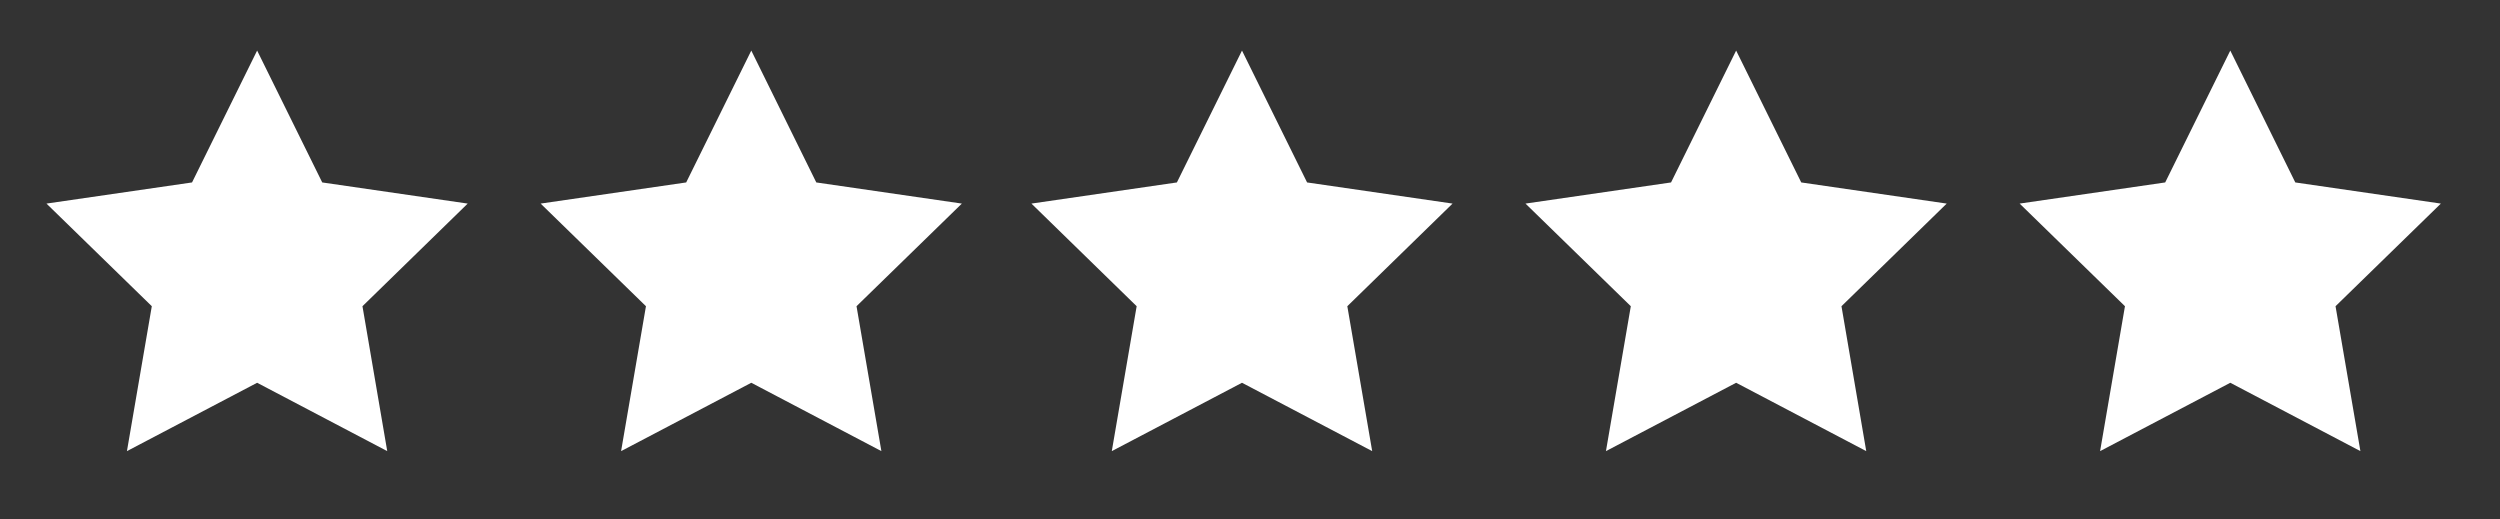
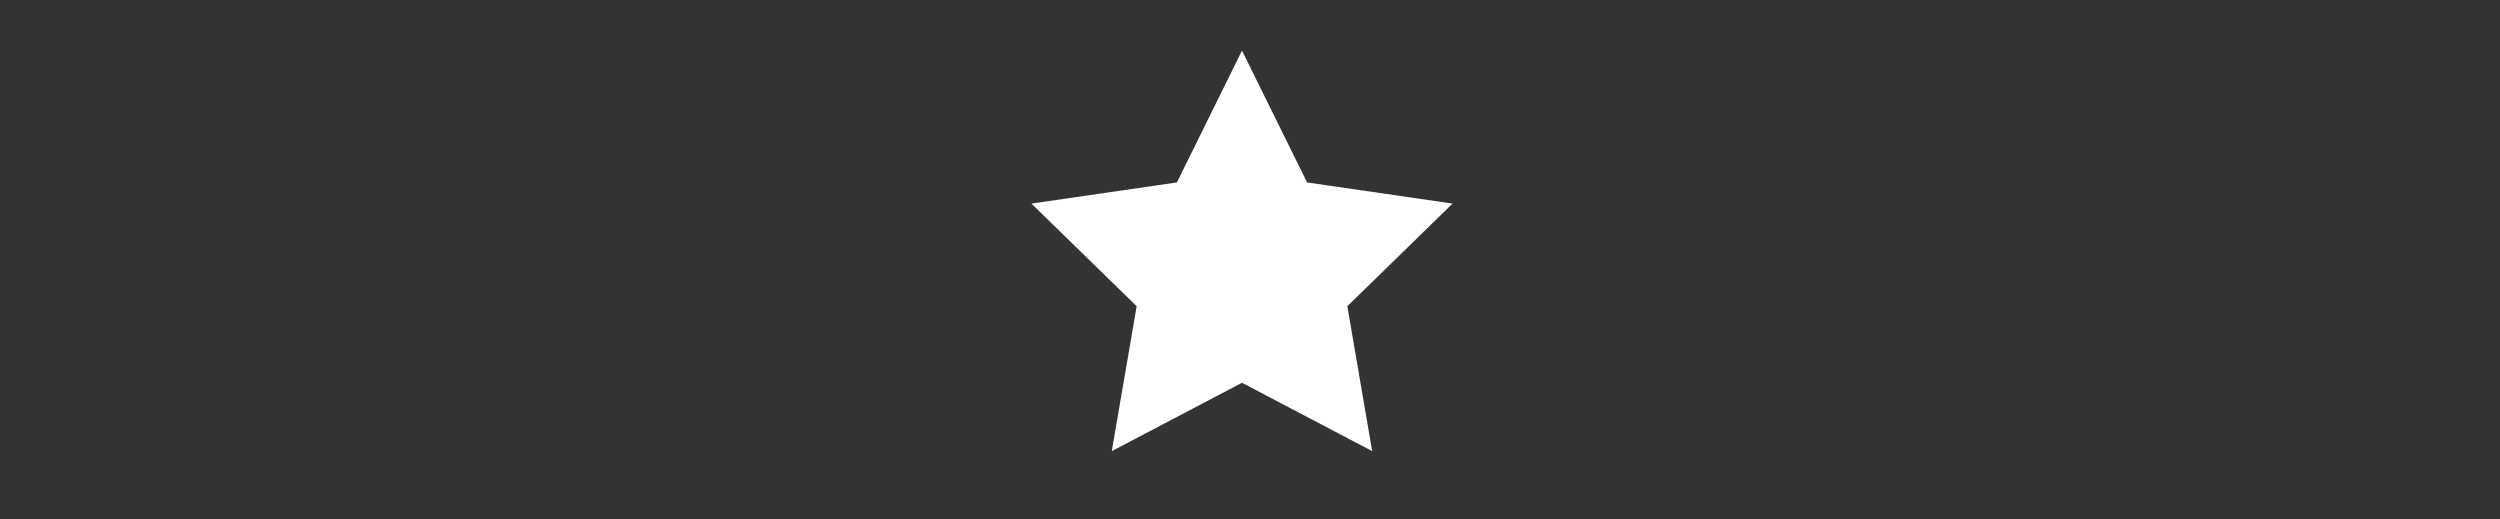
<svg xmlns="http://www.w3.org/2000/svg" id="Layer_1" data-name="Layer 1" viewBox="0 0 268.44 55.78">
  <rect x="0" y="0" width="268.44" height="55.78" fill="#333333" stroke="none" />
  <defs>
    <style>      .cls-1 {        fill: #fff;        stroke-width: 0px;      }    </style>
  </defs>
-   <polygon class="cls-1" points="27.61 41.1 41.58 48.44 38.92 32.88 50.22 21.86 34.6 19.59 27.61 5.43 20.62 19.59 4.99 21.86 16.3 32.88 13.63 48.44 27.61 41.1" />
-   <polygon class="cls-1" points="80.67 41.1 94.64 48.44 91.97 32.88 103.28 21.86 87.65 19.59 80.67 5.43 73.68 19.59 58.05 21.86 69.36 32.88 66.69 48.44 80.67 41.1" />
  <polygon class="cls-1" points="133.36 41.1 147.34 48.44 144.67 32.88 155.97 21.86 140.35 19.59 133.36 5.43 126.37 19.59 110.75 21.86 122.05 32.88 119.38 48.44 133.36 41.1" />
-   <polygon class="cls-1" points="186.42 41.1 200.39 48.44 197.73 32.88 209.03 21.86 193.41 19.59 186.42 5.43 179.43 19.59 163.8 21.86 175.11 32.88 172.44 48.44 186.42 41.1" />
-   <polygon class="cls-1" points="239.48 41.1 253.45 48.44 250.78 32.88 262.09 21.86 246.46 19.59 239.48 5.43 232.49 19.59 216.86 21.86 228.17 32.88 225.5 48.44 239.48 41.1" />
</svg>